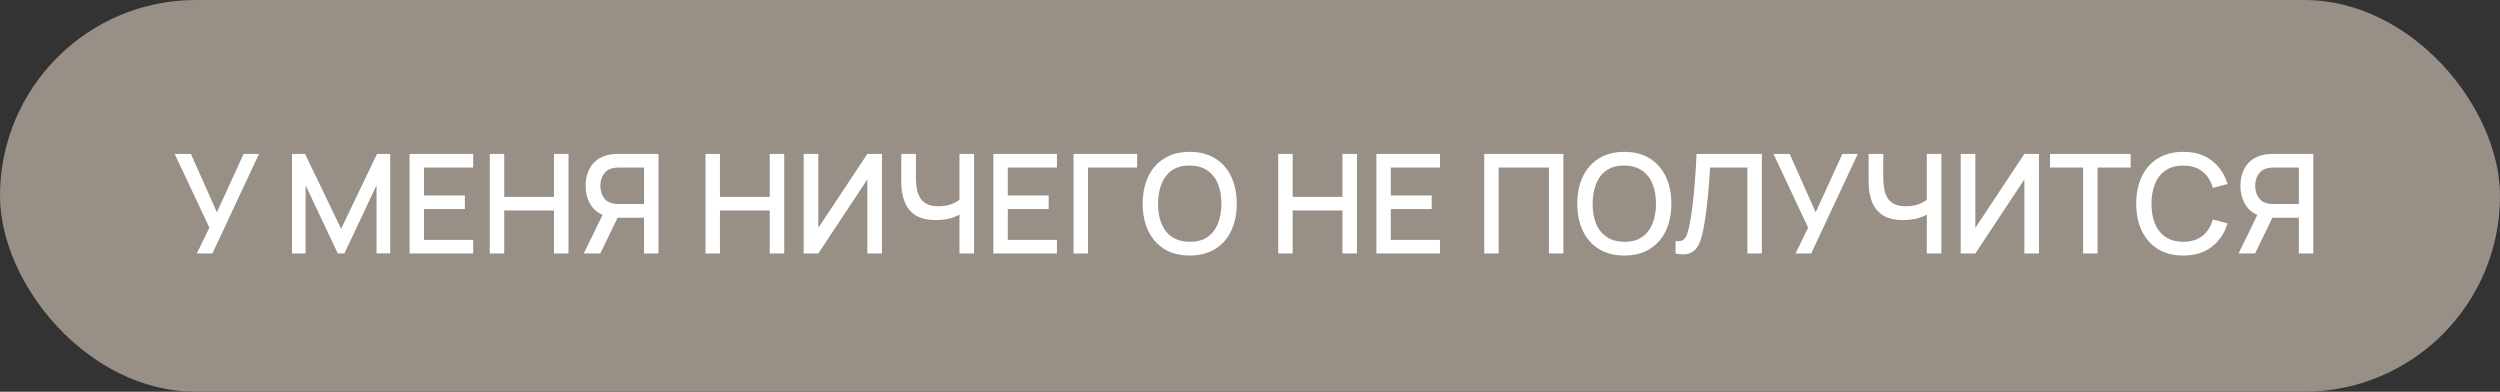
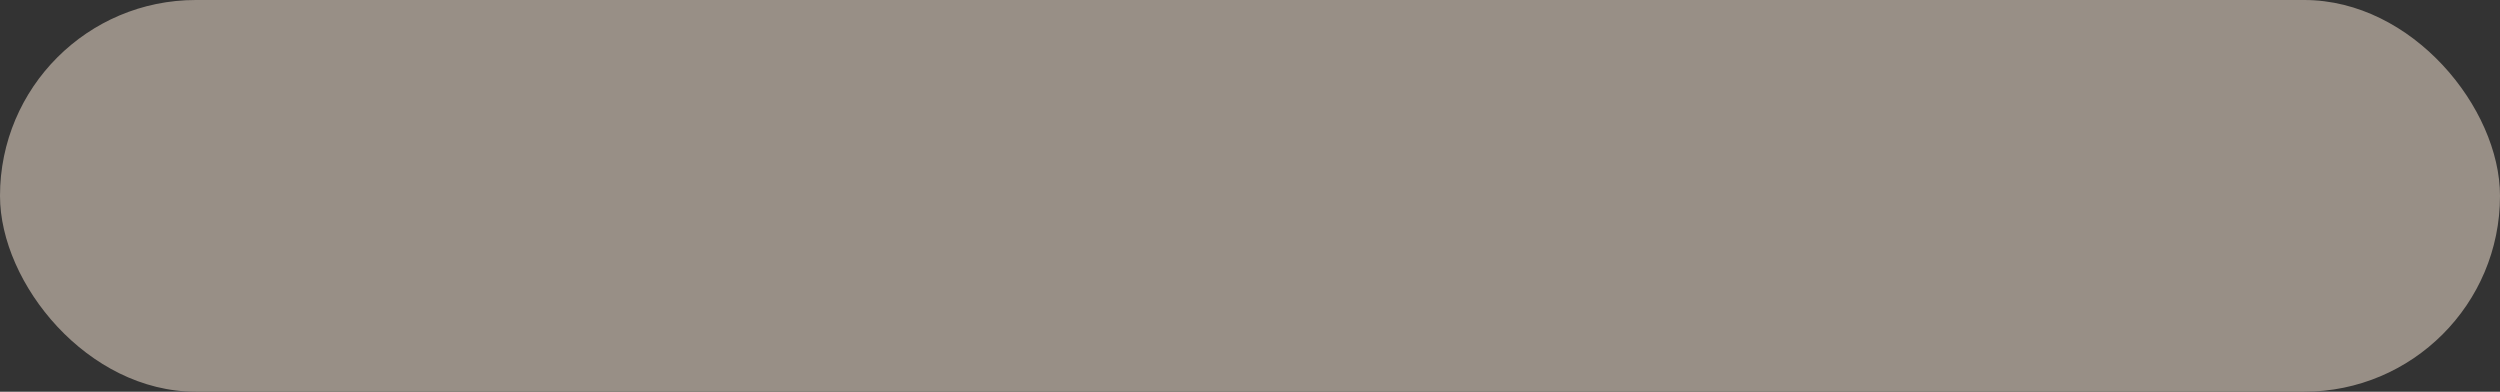
<svg xmlns="http://www.w3.org/2000/svg" width="217" height="34" viewBox="0 0 217 34" fill="none">
  <rect x="0" y="0" width="217" height="34" fill="#333333" stroke="none" />
  <rect width="217" height="34" rx="17" fill="#988F86" />
-   <path d="M17.082 22L18.174 19.762L15.162 13.36H16.572L18.828 18.43L21.144 13.36H22.482L18.438 22H17.082ZM25.344 22V13.36H26.478L29.61 19.858L32.724 13.36H33.87V21.994H32.682V16.084L29.892 22H29.322L26.526 16.084V22H25.344ZM35.551 22V13.36H41.071V14.542H36.805V16.966H40.351V18.148H36.805V20.818H41.071V22H35.551ZM42.512 22V13.36H43.766V17.086H48.086V13.36H49.346V22H48.086V18.268H43.766V22H42.512ZM57.157 22H55.903V18.898H53.455L52.945 18.838C52.241 18.714 51.713 18.404 51.361 17.908C51.009 17.408 50.833 16.814 50.833 16.126C50.833 15.662 50.913 15.238 51.073 14.854C51.233 14.47 51.473 14.152 51.793 13.9C52.117 13.648 52.519 13.484 52.999 13.408C53.111 13.388 53.229 13.376 53.353 13.372C53.477 13.364 53.581 13.36 53.665 13.36H57.157V22ZM52.105 22H50.671L52.543 18.16L53.809 18.484L52.105 22ZM55.903 17.71V14.542H53.713C53.633 14.542 53.543 14.546 53.443 14.554C53.347 14.562 53.255 14.578 53.167 14.602C52.911 14.662 52.705 14.774 52.549 14.938C52.393 15.098 52.281 15.284 52.213 15.496C52.145 15.704 52.111 15.914 52.111 16.126C52.111 16.338 52.145 16.55 52.213 16.762C52.281 16.974 52.393 17.162 52.549 17.326C52.705 17.486 52.911 17.596 53.167 17.656C53.255 17.676 53.347 17.69 53.443 17.698C53.543 17.706 53.633 17.71 53.713 17.71H55.903ZM61.238 22V13.36H62.492V17.086H66.812V13.36H68.072V22H66.812V18.268H62.492V22H61.238ZM76.556 22H75.284V15.574L71.03 22H69.758V13.36H71.03V19.78L75.284 13.36H76.556V22ZM83.283 22V18.088L83.517 18.466C83.273 18.662 82.949 18.818 82.545 18.934C82.141 19.046 81.703 19.102 81.231 19.102C80.495 19.102 79.907 18.962 79.467 18.682C79.031 18.398 78.715 18.008 78.519 17.512C78.327 17.016 78.231 16.446 78.231 15.802V13.36H79.503V15.4C79.503 15.732 79.527 16.048 79.575 16.348C79.623 16.648 79.715 16.916 79.851 17.152C79.987 17.384 80.185 17.568 80.445 17.704C80.705 17.836 81.045 17.902 81.465 17.902C81.953 17.902 82.371 17.824 82.719 17.668C83.067 17.508 83.317 17.338 83.469 17.158L83.283 17.878V13.36H84.549V22H83.283ZM86.223 22V13.36H91.743V14.542H87.477V16.966H91.023V18.148H87.477V20.818H91.743V22H86.223ZM93.184 22V13.36H98.704V14.542H94.438V22H93.184ZM103.27 22.18C102.406 22.18 101.67 21.992 101.062 21.616C100.454 21.236 99.988 20.708 99.664 20.032C99.344 19.356 99.184 18.572 99.184 17.68C99.184 16.788 99.344 16.004 99.664 15.328C99.988 14.652 100.454 14.126 101.062 13.75C101.67 13.37 102.406 13.18 103.27 13.18C104.13 13.18 104.864 13.37 105.472 13.75C106.084 14.126 106.55 14.652 106.87 15.328C107.19 16.004 107.35 16.788 107.35 17.68C107.35 18.572 107.19 19.356 106.87 20.032C106.55 20.708 106.084 21.236 105.472 21.616C104.864 21.992 104.13 22.18 103.27 22.18ZM103.27 20.986C103.882 20.994 104.39 20.86 104.794 20.584C105.202 20.304 105.508 19.916 105.712 19.42C105.916 18.92 106.018 18.34 106.018 17.68C106.018 17.02 105.916 16.444 105.712 15.952C105.508 15.456 105.202 15.07 104.794 14.794C104.39 14.518 103.882 14.378 103.27 14.374C102.658 14.366 102.148 14.5 101.74 14.776C101.336 15.052 101.032 15.44 100.828 15.94C100.624 16.44 100.52 17.02 100.516 17.68C100.512 18.34 100.612 18.918 100.816 19.414C101.02 19.906 101.326 20.29 101.734 20.566C102.146 20.842 102.658 20.982 103.27 20.986ZM110.949 22V13.36H112.203V17.086H116.523V13.36H117.783V22H116.523V18.268H112.203V22H110.949ZM119.469 22V13.36H124.989V14.542H120.723V16.966H124.269V18.148H120.723V20.818H124.989V22H119.469ZM128.832 22V13.36H135.702V22H134.448V14.542H130.086V22H128.832ZM140.993 22.18C140.129 22.18 139.393 21.992 138.785 21.616C138.177 21.236 137.711 20.708 137.387 20.032C137.067 19.356 136.907 18.572 136.907 17.68C136.907 16.788 137.067 16.004 137.387 15.328C137.711 14.652 138.177 14.126 138.785 13.75C139.393 13.37 140.129 13.18 140.993 13.18C141.853 13.18 142.587 13.37 143.195 13.75C143.807 14.126 144.273 14.652 144.593 15.328C144.913 16.004 145.073 16.788 145.073 17.68C145.073 18.572 144.913 19.356 144.593 20.032C144.273 20.708 143.807 21.236 143.195 21.616C142.587 21.992 141.853 22.18 140.993 22.18ZM140.993 20.986C141.605 20.994 142.113 20.86 142.517 20.584C142.925 20.304 143.231 19.916 143.435 19.42C143.639 18.92 143.741 18.34 143.741 17.68C143.741 17.02 143.639 16.444 143.435 15.952C143.231 15.456 142.925 15.07 142.517 14.794C142.113 14.518 141.605 14.378 140.993 14.374C140.381 14.366 139.871 14.5 139.463 14.776C139.059 15.052 138.755 15.44 138.551 15.94C138.347 16.44 138.243 17.02 138.239 17.68C138.235 18.34 138.335 18.918 138.539 19.414C138.743 19.906 139.049 20.29 139.457 20.566C139.869 20.842 140.381 20.982 140.993 20.986ZM145.435 22V20.926C145.639 20.946 145.807 20.936 145.939 20.896C146.075 20.852 146.189 20.768 146.281 20.644C146.373 20.516 146.451 20.332 146.515 20.092C146.583 19.852 146.649 19.542 146.713 19.162C146.801 18.678 146.875 18.18 146.935 17.668C146.995 17.156 147.045 16.648 147.085 16.144C147.129 15.636 147.165 15.146 147.193 14.674C147.221 14.202 147.243 13.764 147.259 13.36H152.929V22H151.675V14.542H148.435C148.415 14.862 148.391 15.22 148.363 15.616C148.335 16.012 148.301 16.432 148.261 16.876C148.221 17.32 148.171 17.778 148.111 18.25C148.055 18.722 147.983 19.196 147.895 19.672C147.823 20.08 147.735 20.448 147.631 20.776C147.527 21.104 147.387 21.378 147.211 21.598C147.035 21.814 146.805 21.958 146.521 22.03C146.237 22.106 145.875 22.096 145.435 22ZM155.855 22L156.947 19.762L153.935 13.36H155.345L157.601 18.43L159.917 13.36H161.255L157.211 22H155.855ZM167.247 22V18.088L167.481 18.466C167.237 18.662 166.913 18.818 166.509 18.934C166.105 19.046 165.667 19.102 165.195 19.102C164.459 19.102 163.871 18.962 163.431 18.682C162.995 18.398 162.679 18.008 162.483 17.512C162.291 17.016 162.195 16.446 162.195 15.802V13.36H163.467V15.4C163.467 15.732 163.491 16.048 163.539 16.348C163.587 16.648 163.679 16.916 163.815 17.152C163.951 17.384 164.149 17.568 164.409 17.704C164.669 17.836 165.009 17.902 165.429 17.902C165.917 17.902 166.335 17.824 166.683 17.668C167.031 17.508 167.281 17.338 167.433 17.158L167.247 17.878V13.36H168.513V22H167.247ZM176.986 22H175.714V15.574L171.46 22H170.188V13.36H171.46V19.78L175.714 13.36H176.986V22ZM180.814 22V14.542H177.94V13.36H184.942V14.542H182.068V22H180.814ZM189.509 22.18C188.645 22.18 187.909 21.992 187.301 21.616C186.693 21.236 186.227 20.708 185.903 20.032C185.583 19.356 185.423 18.572 185.423 17.68C185.423 16.788 185.583 16.004 185.903 15.328C186.227 14.652 186.693 14.126 187.301 13.75C187.909 13.37 188.645 13.18 189.509 13.18C190.505 13.18 191.329 13.432 191.98 13.936C192.637 14.44 193.093 15.118 193.349 15.97L192.077 16.312C191.909 15.708 191.609 15.234 191.177 14.89C190.749 14.546 190.193 14.374 189.509 14.374C188.897 14.374 188.387 14.512 187.979 14.788C187.571 15.064 187.263 15.45 187.055 15.946C186.851 16.442 186.749 17.02 186.749 17.68C186.745 18.34 186.845 18.918 187.049 19.414C187.257 19.91 187.565 20.296 187.973 20.572C188.385 20.848 188.897 20.986 189.509 20.986C190.193 20.986 190.749 20.814 191.177 20.47C191.609 20.122 191.909 19.648 192.077 19.048L193.349 19.39C193.093 20.242 192.637 20.92 191.98 21.424C191.329 21.928 190.505 22.18 189.509 22.18ZM200.794 22H199.54V18.898H197.092L196.582 18.838C195.878 18.714 195.35 18.404 194.998 17.908C194.646 17.408 194.47 16.814 194.47 16.126C194.47 15.662 194.55 15.238 194.71 14.854C194.87 14.47 195.11 14.152 195.43 13.9C195.754 13.648 196.156 13.484 196.636 13.408C196.748 13.388 196.866 13.376 196.99 13.372C197.114 13.364 197.218 13.36 197.302 13.36H200.794V22ZM195.742 22H194.308L196.18 18.16L197.446 18.484L195.742 22ZM199.54 17.71V14.542H197.35C197.27 14.542 197.18 14.546 197.08 14.554C196.984 14.562 196.892 14.578 196.804 14.602C196.548 14.662 196.342 14.774 196.186 14.938C196.03 15.098 195.918 15.284 195.85 15.496C195.782 15.704 195.748 15.914 195.748 16.126C195.748 16.338 195.782 16.55 195.85 16.762C195.918 16.974 196.03 17.162 196.186 17.326C196.342 17.486 196.548 17.596 196.804 17.656C196.892 17.676 196.984 17.69 197.08 17.698C197.18 17.706 197.27 17.71 197.35 17.71H199.54Z" fill="white" />
</svg>